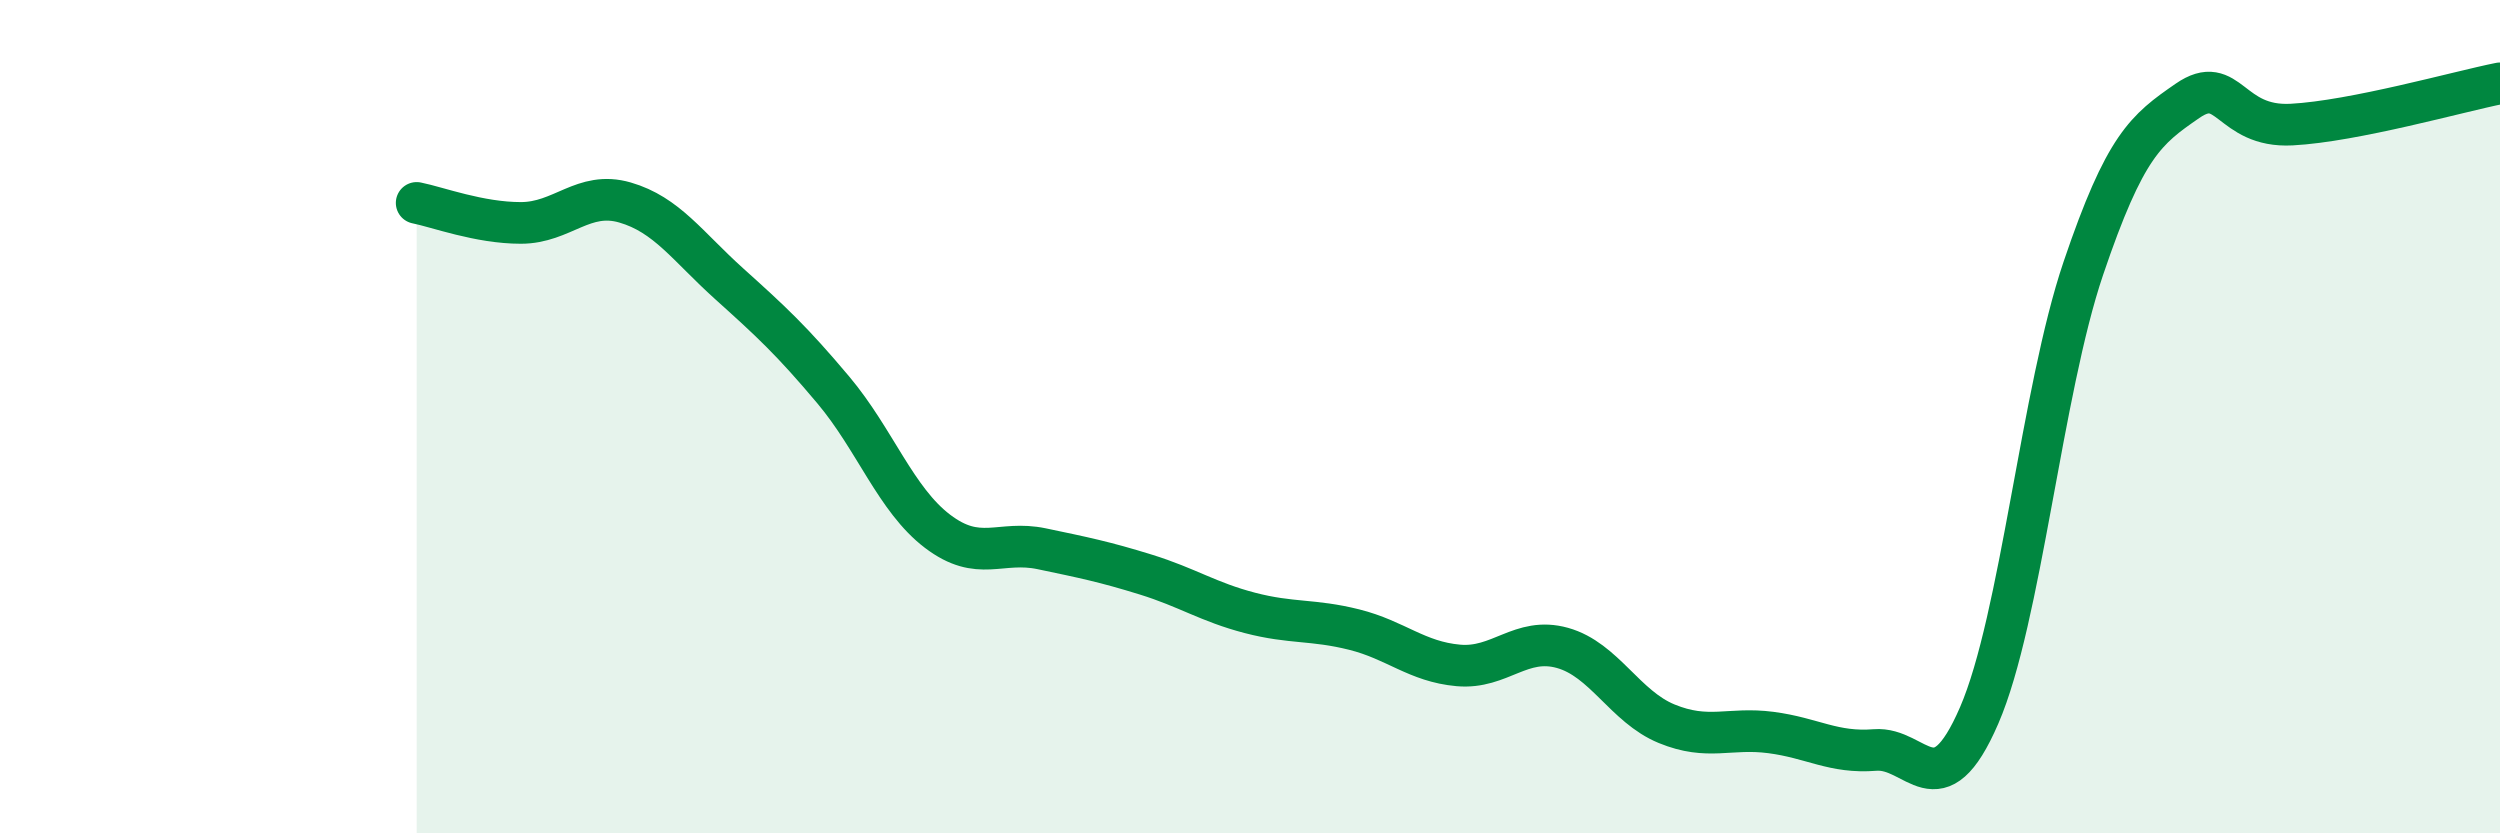
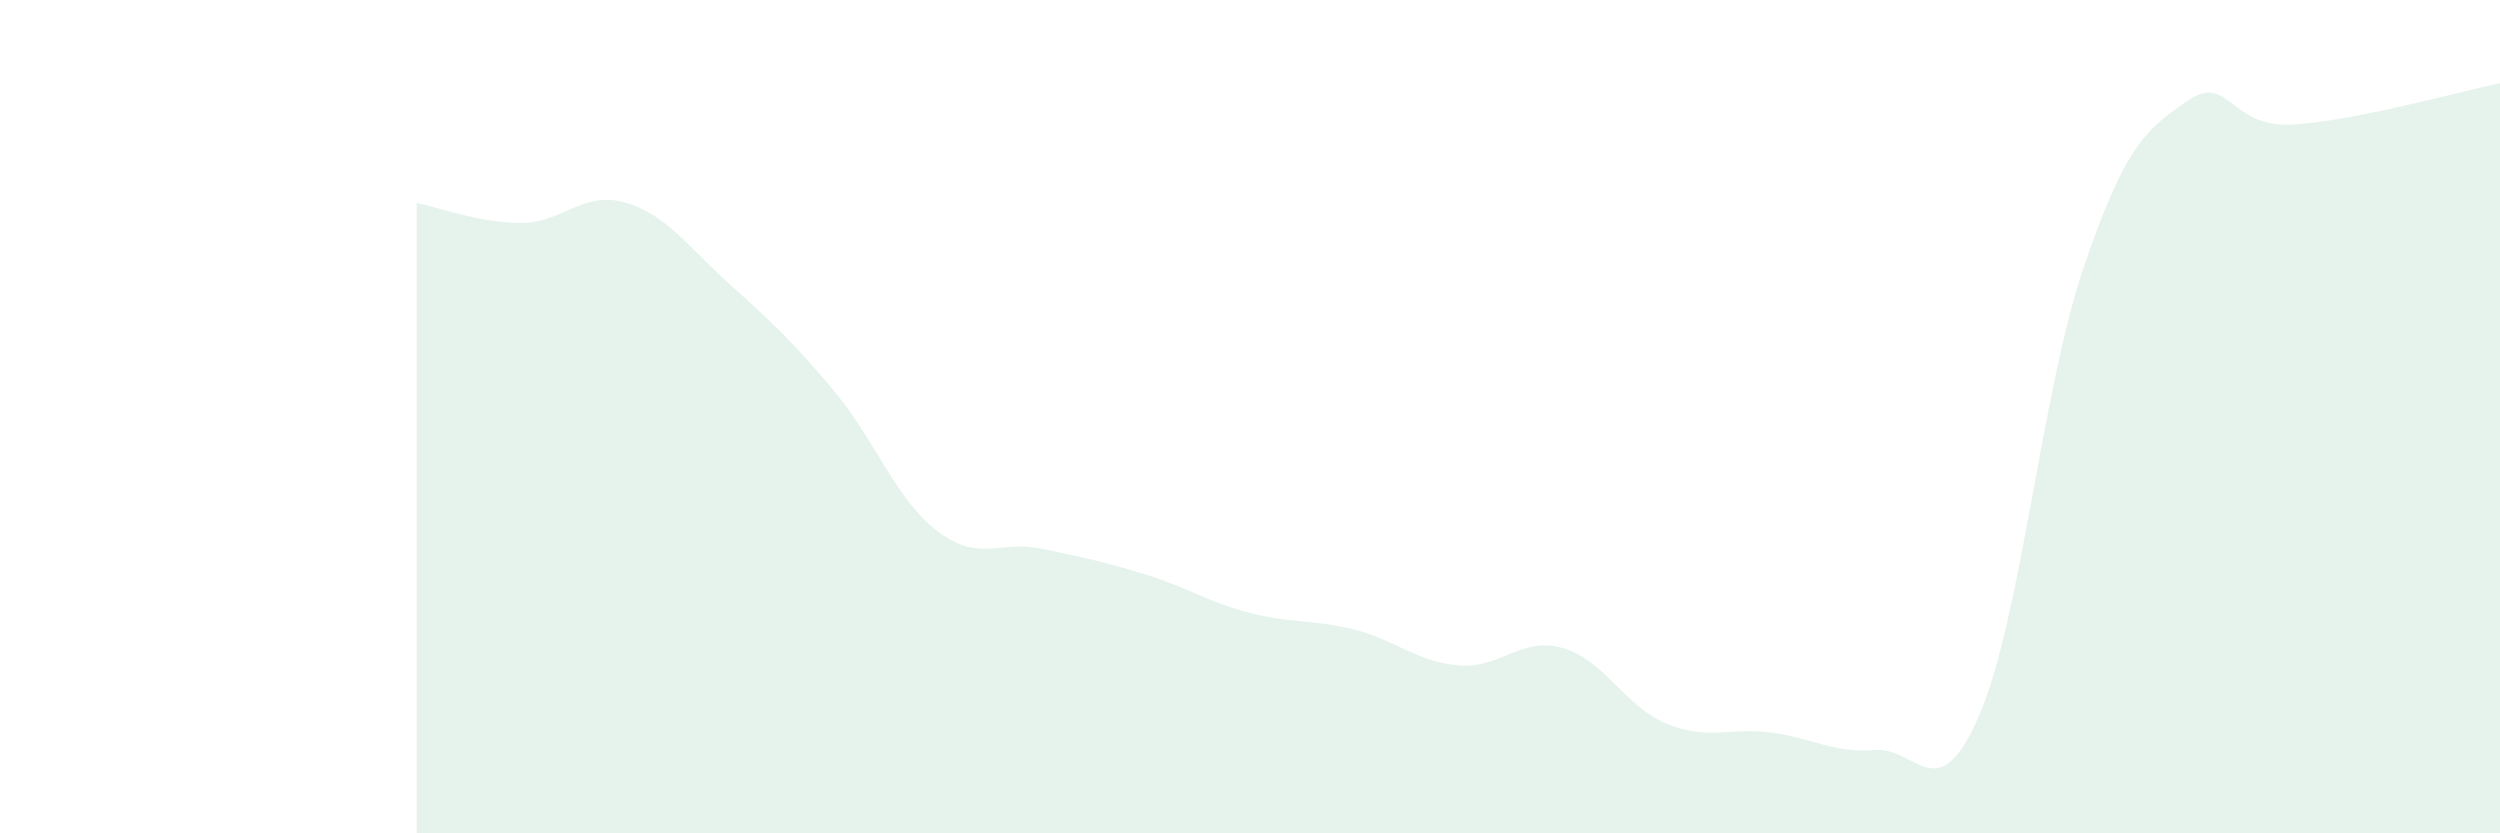
<svg xmlns="http://www.w3.org/2000/svg" width="60" height="20" viewBox="0 0 60 20">
  <path d="M 10,4.87 C 10.5,4.97 11.5,5.35 12.5,5.35 C 13.5,5.35 14,4.57 15,4.86 C 16,5.15 16.5,5.91 17.5,6.81 C 18.5,7.71 19,8.17 20,9.36 C 21,10.55 21.5,11.99 22.5,12.75 C 23.5,13.51 24,12.96 25,13.17 C 26,13.38 26.5,13.48 27.5,13.79 C 28.5,14.1 29,14.45 30,14.71 C 31,14.97 31.5,14.86 32.5,15.11 C 33.5,15.36 34,15.88 35,15.97 C 36,16.06 36.5,15.27 37.5,15.55 C 38.5,15.83 39,16.96 40,17.37 C 41,17.78 41.5,17.45 42.5,17.58 C 43.5,17.71 44,18.08 45,18 C 46,17.92 46.5,19.48 47.5,17.17 C 48.5,14.86 49,9.39 50,6.44 C 51,3.49 51.5,3.11 52.5,2.42 C 53.5,1.73 53.5,3.07 55,2.99 C 56.5,2.91 59,2.2 60,2L60 20L10 20Z" fill="#008740" opacity="0.1" stroke-linecap="round" stroke-linejoin="round" />
-   <path d="M 10,4.87 C 10.5,4.97 11.5,5.35 12.5,5.35 C 13.5,5.35 14,4.57 15,4.86 C 16,5.15 16.5,5.91 17.5,6.81 C 18.5,7.71 19,8.17 20,9.36 C 21,10.55 21.5,11.99 22.5,12.75 C 23.5,13.51 24,12.96 25,13.17 C 26,13.38 26.5,13.48 27.5,13.79 C 28.5,14.1 29,14.45 30,14.71 C 31,14.97 31.5,14.86 32.5,15.11 C 33.5,15.36 34,15.88 35,15.97 C 36,16.06 36.5,15.27 37.5,15.55 C 38.5,15.83 39,16.96 40,17.37 C 41,17.78 41.5,17.45 42.5,17.58 C 43.5,17.71 44,18.08 45,18 C 46,17.92 46.5,19.48 47.5,17.17 C 48.5,14.86 49,9.39 50,6.44 C 51,3.49 51.5,3.11 52.5,2.42 C 53.5,1.73 53.5,3.07 55,2.99 C 56.5,2.91 59,2.2 60,2" stroke="#008740" stroke-width="1" fill="none" stroke-linecap="round" stroke-linejoin="round" />
</svg>